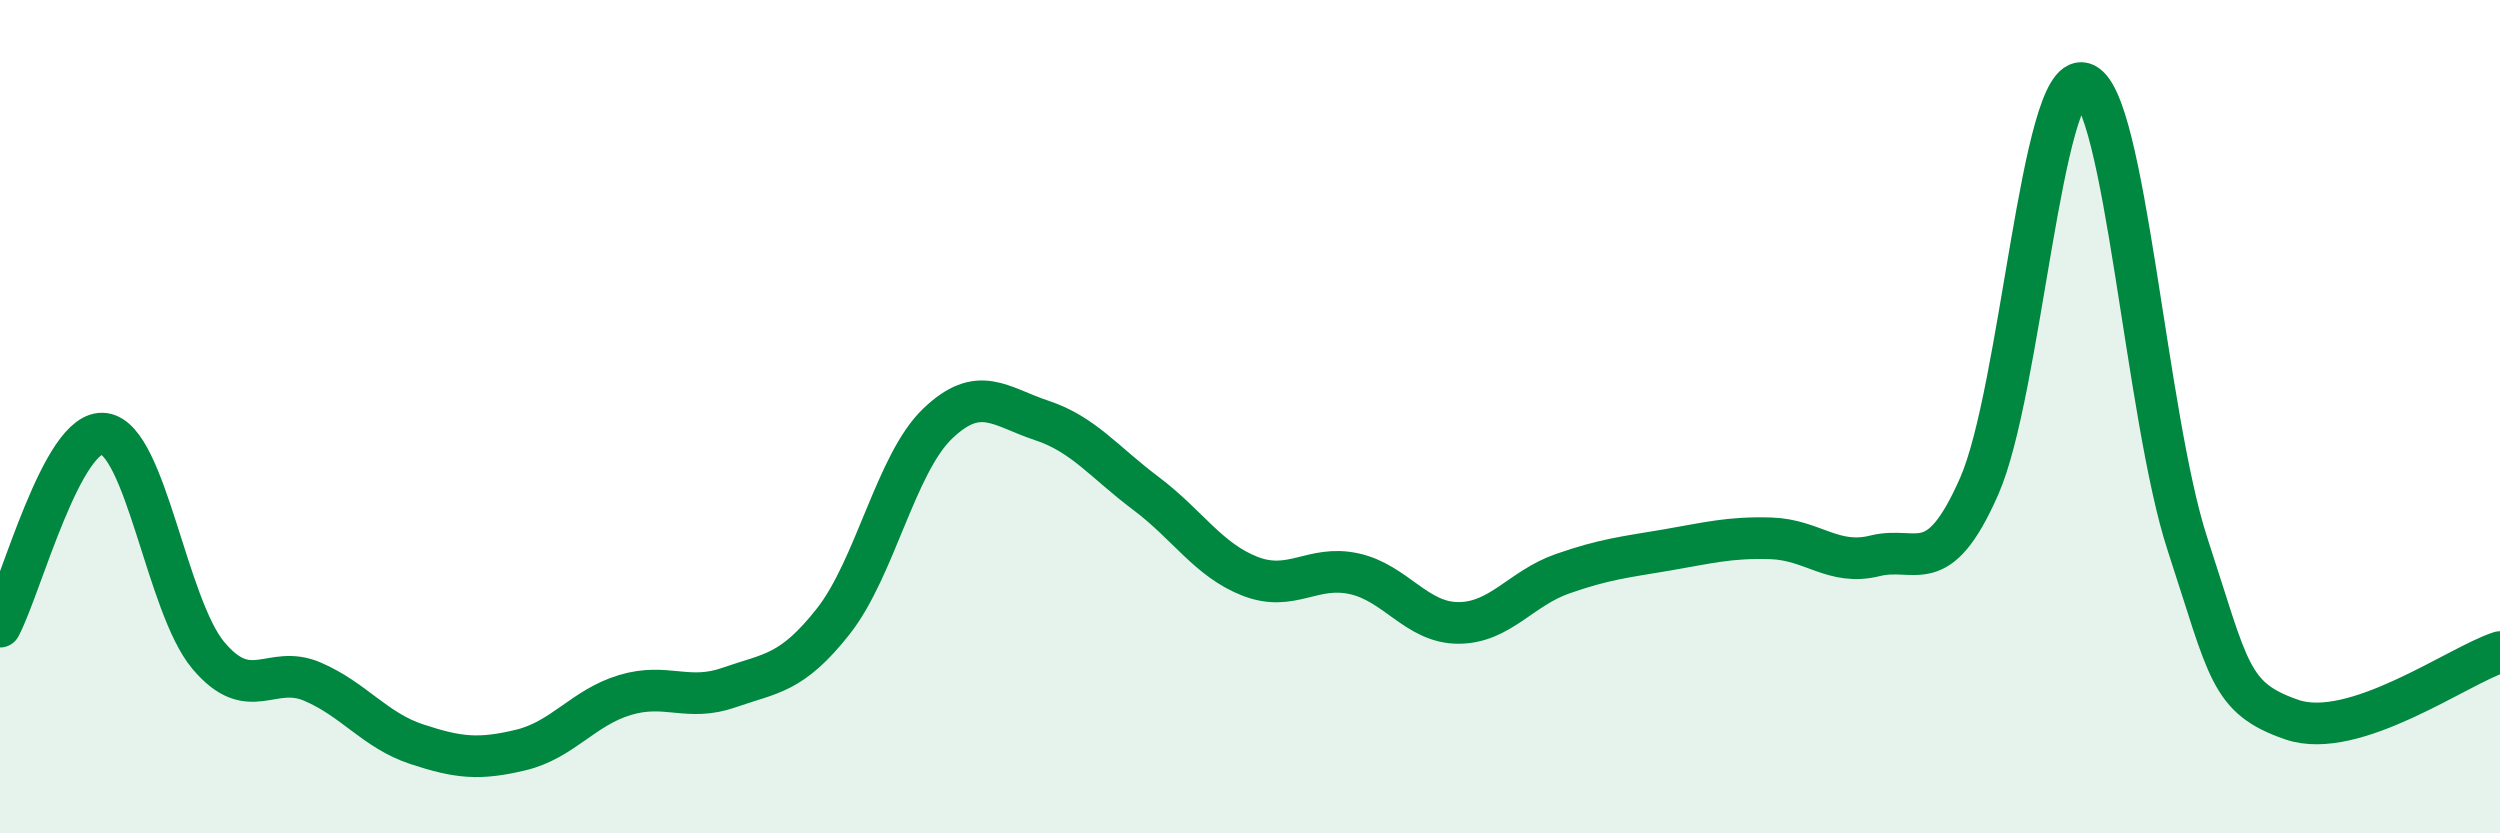
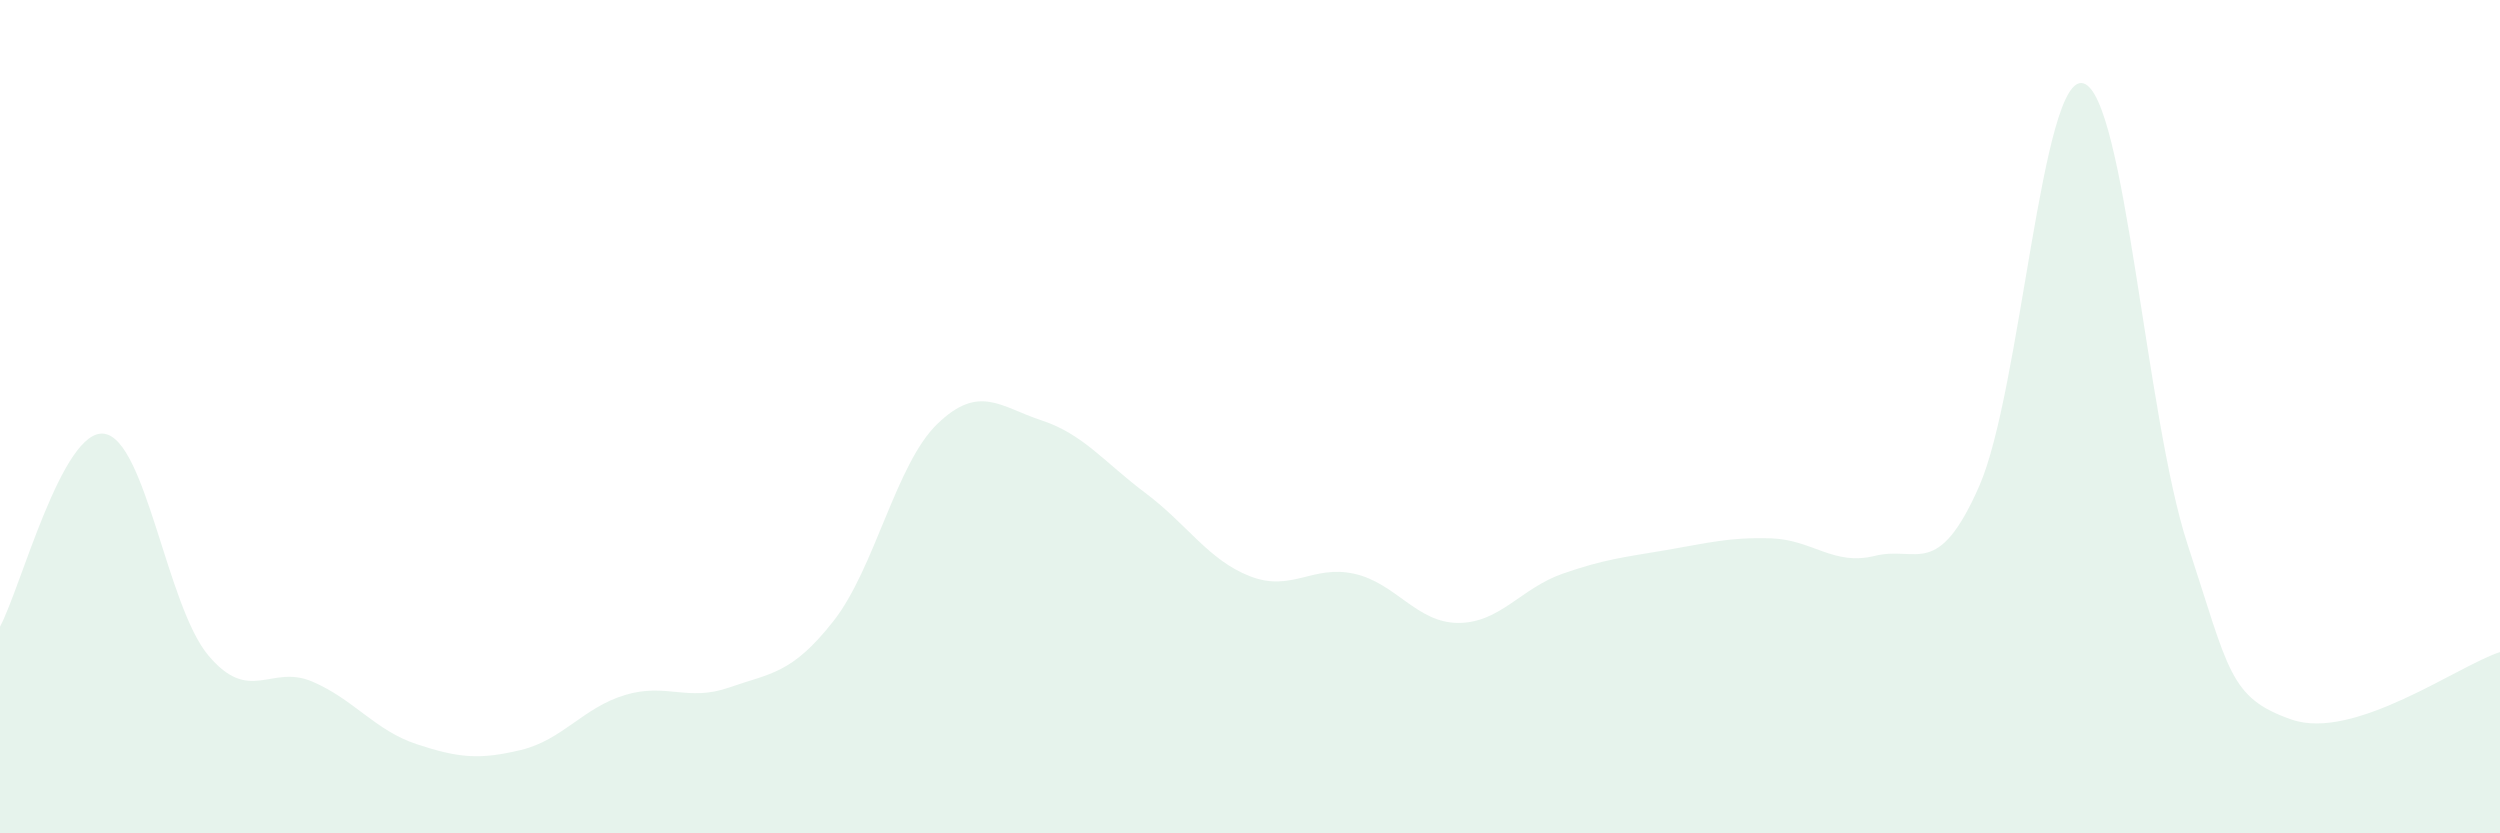
<svg xmlns="http://www.w3.org/2000/svg" width="60" height="20" viewBox="0 0 60 20">
  <path d="M 0,15.04 C 0.5,14.11 1.5,10.27 2.5,10.41 C 3.5,10.55 4,14.54 5,15.73 C 6,16.92 6.5,15.93 7.5,16.36 C 8.5,16.79 9,17.53 10,17.86 C 11,18.19 11.5,18.24 12.5,18 C 13.5,17.76 14,16.98 15,16.68 C 16,16.38 16.5,16.85 17.5,16.5 C 18.5,16.15 19,16.18 20,14.91 C 21,13.64 21.5,11.13 22.5,10.17 C 23.5,9.21 24,9.76 25,10.09 C 26,10.42 26.5,11.09 27.5,11.84 C 28.5,12.59 29,13.44 30,13.83 C 31,14.22 31.5,13.55 32.5,13.77 C 33.5,13.99 34,14.95 35,14.95 C 36,14.95 36.5,14.12 37.5,13.77 C 38.5,13.42 39,13.37 40,13.2 C 41,13.03 41.5,12.89 42.5,12.92 C 43.5,12.95 44,13.59 45,13.34 C 46,13.09 46.5,13.94 47.5,11.67 C 48.5,9.4 49,1.72 50,2 C 51,2.28 51.5,10.01 52.5,13.06 C 53.5,16.11 53.5,16.75 55,17.27 C 56.5,17.79 59,15.97 60,15.65L60 20L0 20Z" fill="#008740" opacity="0.1" stroke-linecap="round" stroke-linejoin="round" />
-   <path d="M 0,15.04 C 0.5,14.11 1.5,10.27 2.5,10.41 C 3.5,10.55 4,14.54 5,15.73 C 6,16.92 6.5,15.93 7.5,16.36 C 8.5,16.79 9,17.53 10,17.86 C 11,18.19 11.5,18.24 12.5,18 C 13.5,17.76 14,16.98 15,16.68 C 16,16.38 16.5,16.85 17.5,16.5 C 18.5,16.15 19,16.18 20,14.91 C 21,13.64 21.5,11.13 22.5,10.17 C 23.5,9.21 24,9.76 25,10.09 C 26,10.42 26.5,11.09 27.5,11.84 C 28.5,12.59 29,13.44 30,13.83 C 31,14.22 31.5,13.55 32.5,13.77 C 33.5,13.99 34,14.95 35,14.95 C 36,14.95 36.5,14.12 37.5,13.77 C 38.5,13.42 39,13.37 40,13.2 C 41,13.03 41.5,12.89 42.5,12.92 C 43.5,12.95 44,13.59 45,13.34 C 46,13.09 46.5,13.94 47.5,11.67 C 48.5,9.4 49,1.72 50,2 C 51,2.28 51.5,10.01 52.5,13.06 C 53.5,16.11 53.5,16.75 55,17.27 C 56.5,17.79 59,15.97 60,15.65" stroke="#008740" stroke-width="1" fill="none" stroke-linecap="round" stroke-linejoin="round" />
</svg>